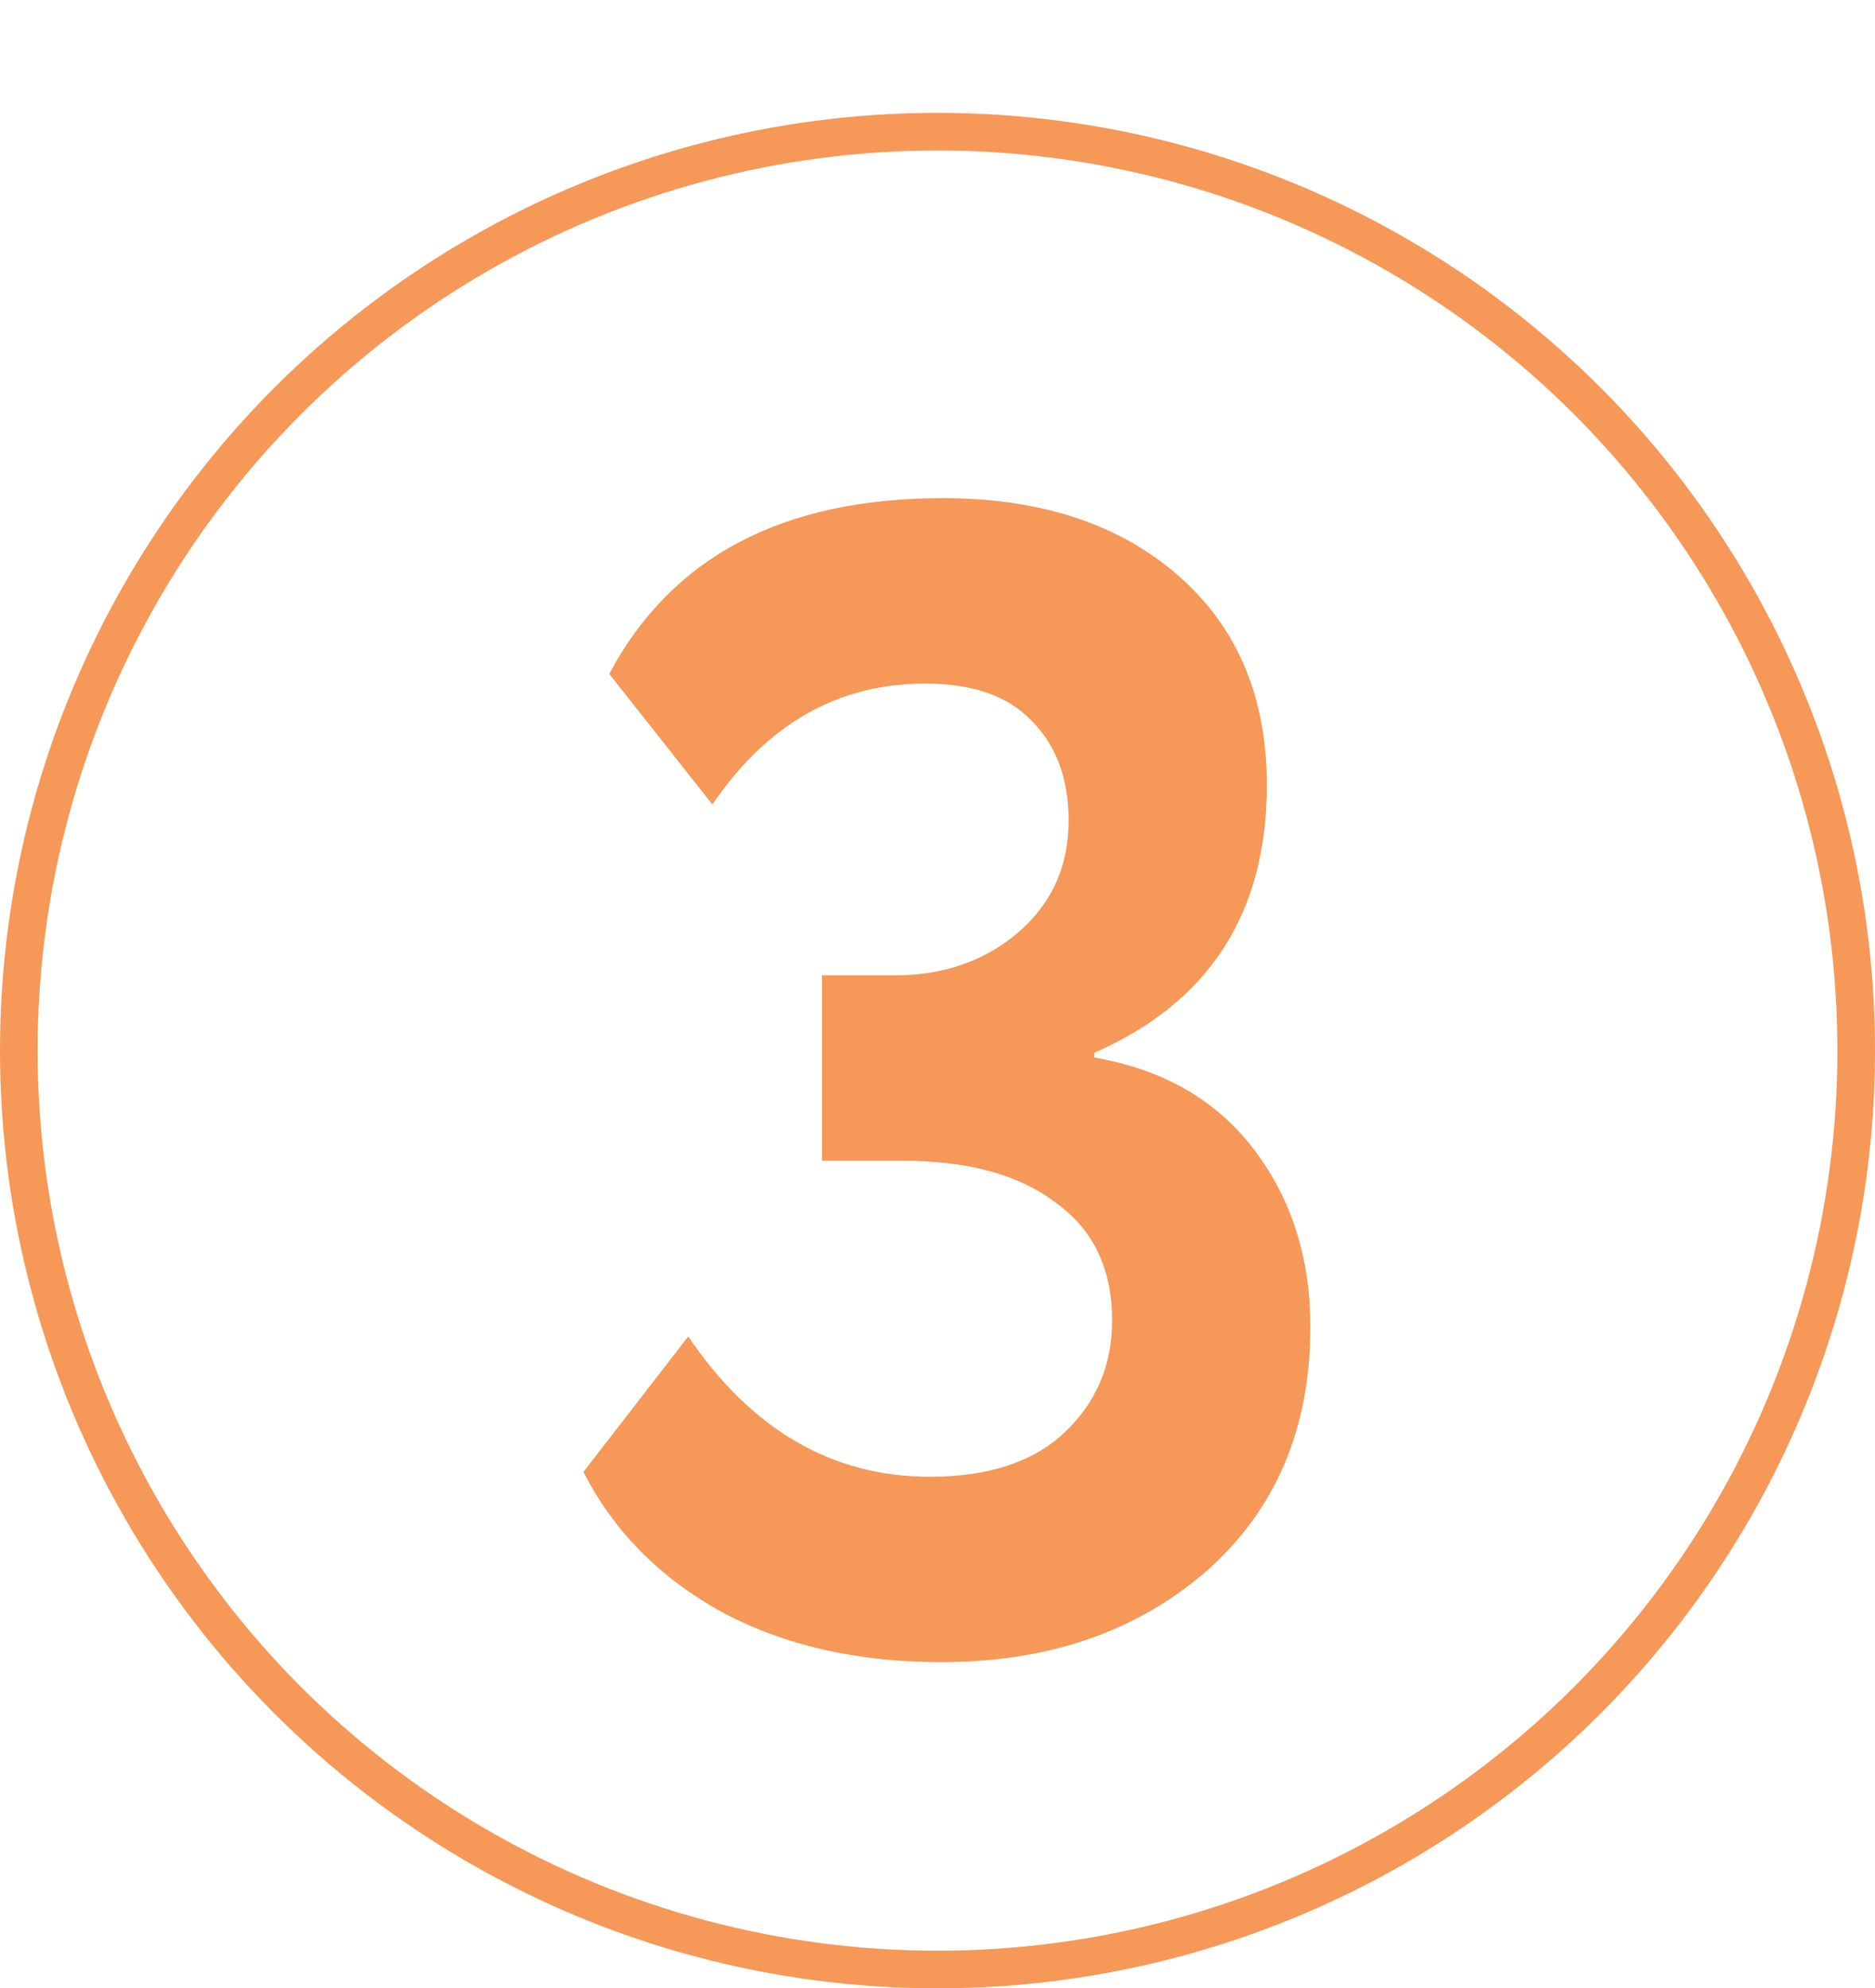
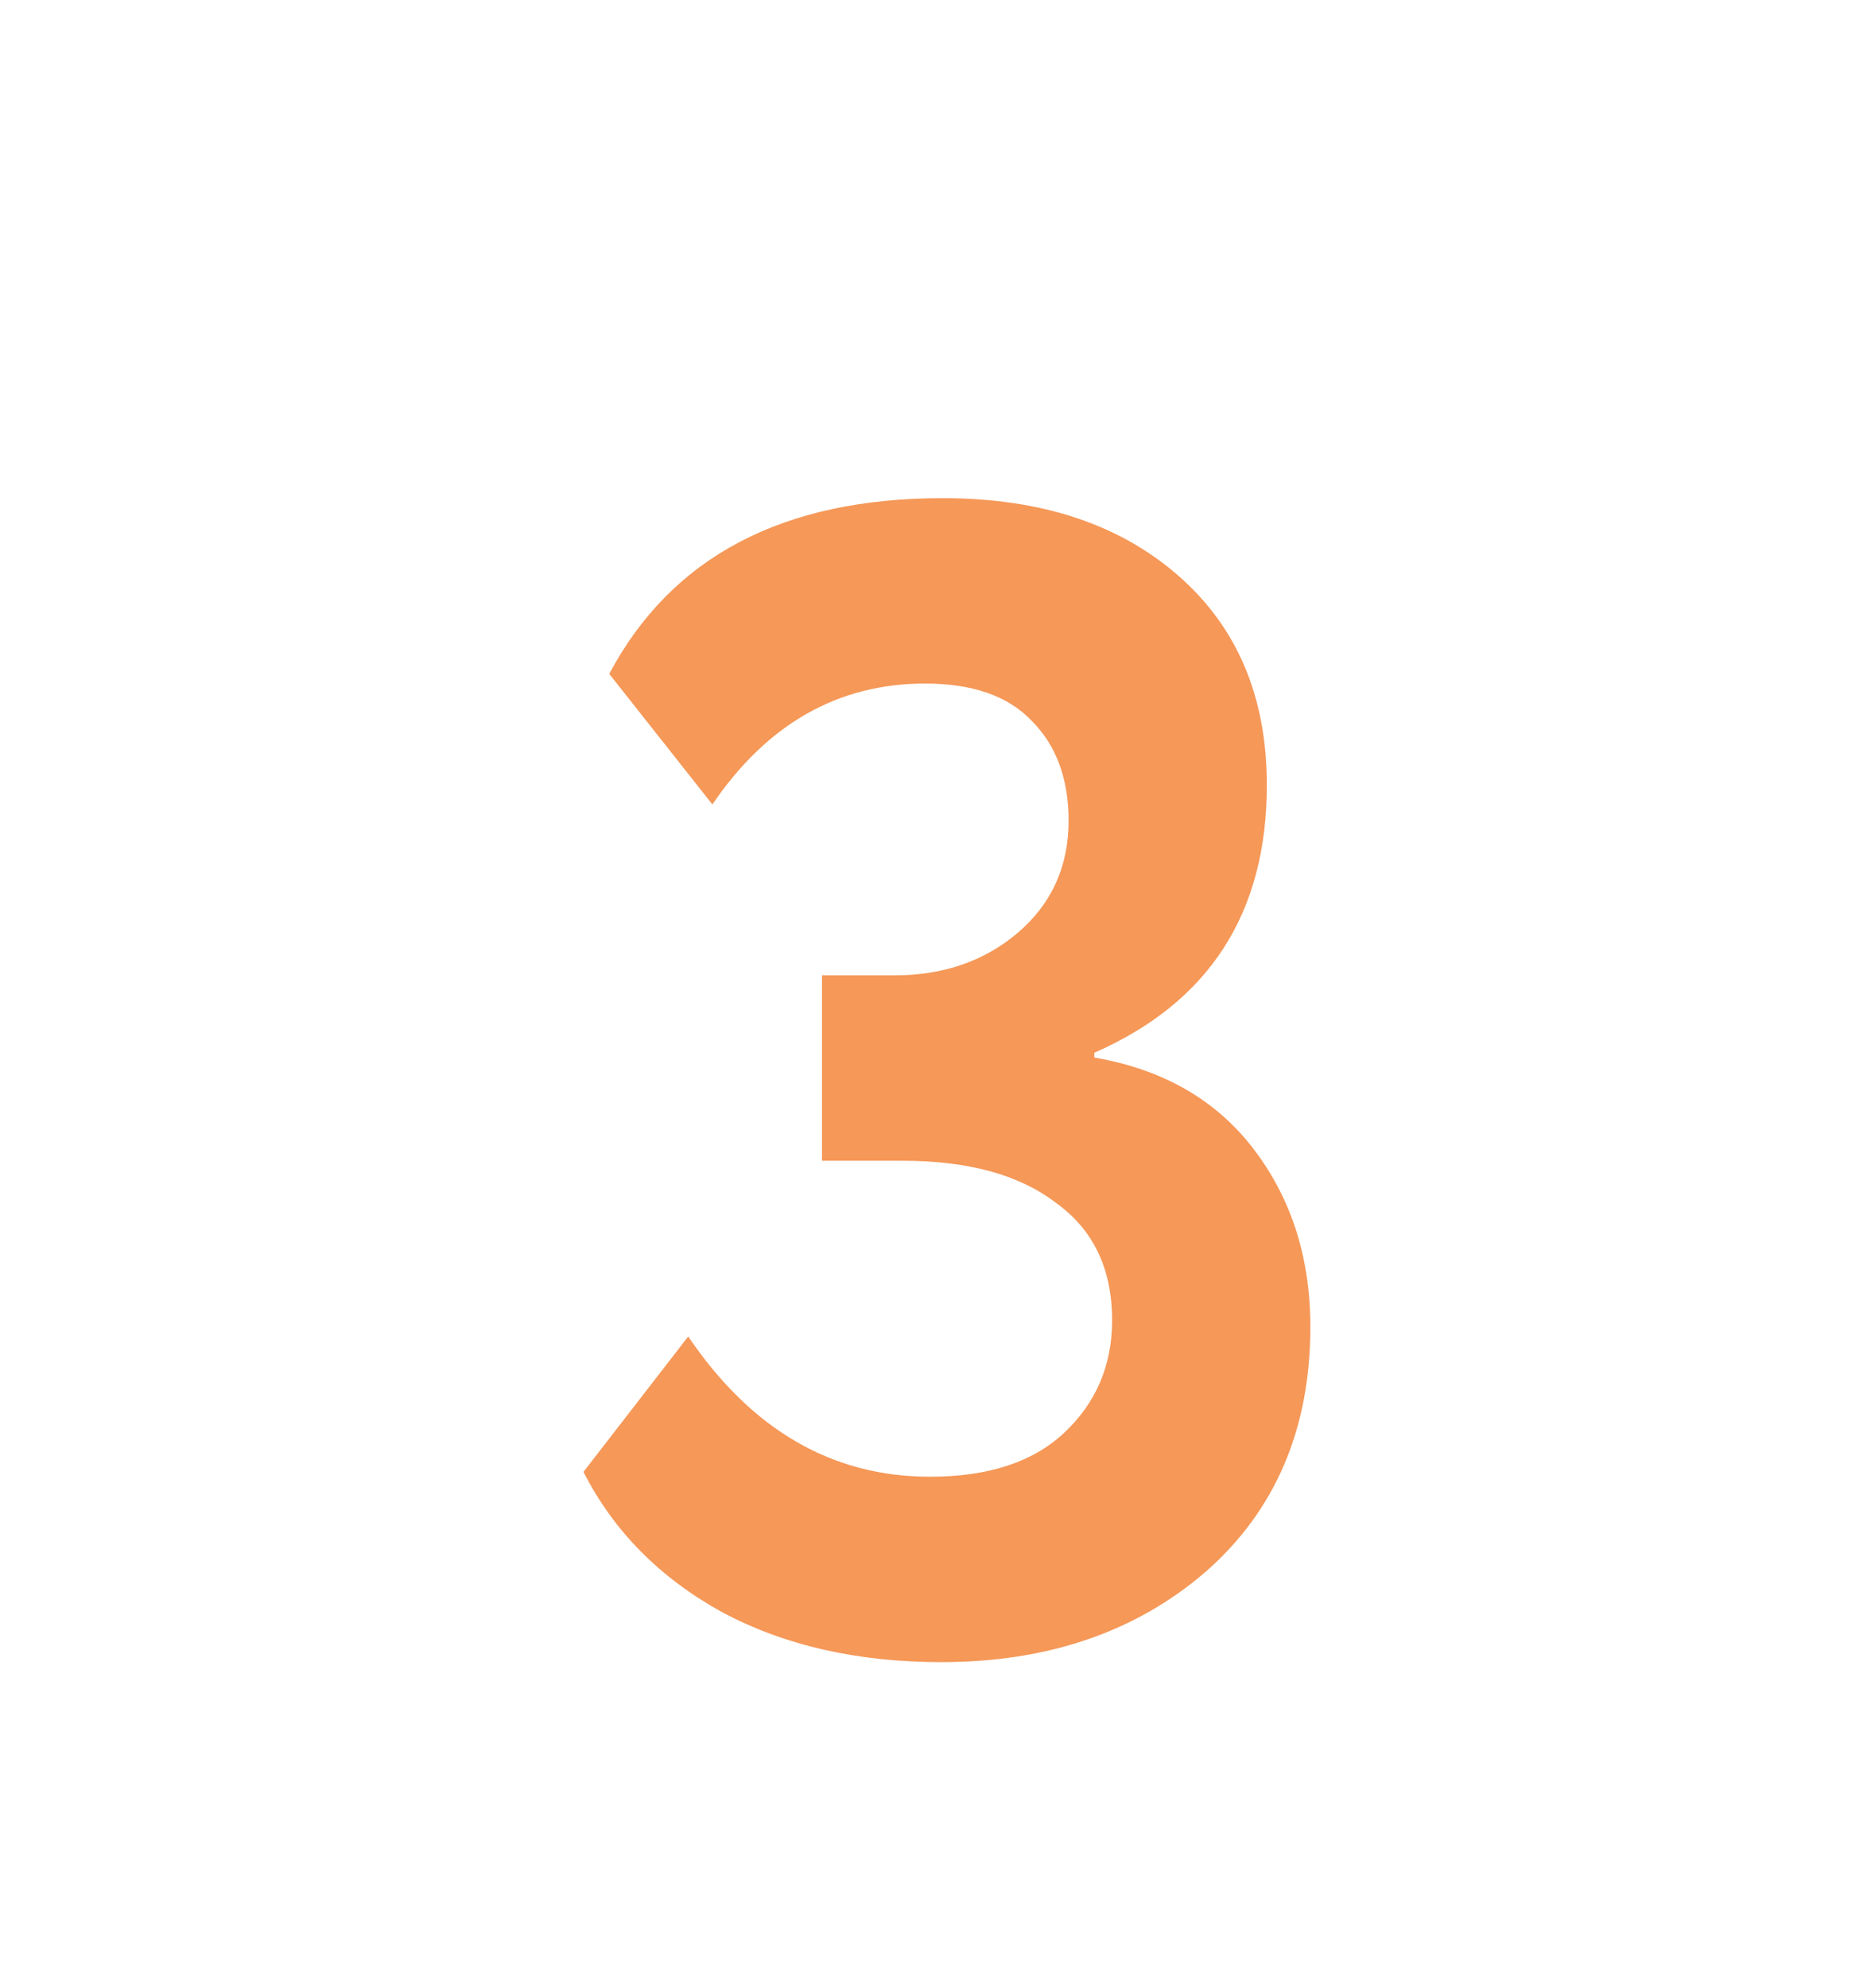
<svg xmlns="http://www.w3.org/2000/svg" width="349" height="370" viewBox="0 0 349 370" fill="none">
-   <circle cx="174.5" cy="195.5" r="171" stroke="#F59858" stroke-width="7" />
  <path d="M175.2 309.3C159.6 309.3 146 306.2 134.4 300C122.8 293.6 114.2 284.9 108.6 273.9L128.1 248.7C139.9 266.1 154.9 274.8 173.1 274.8C183.9 274.8 192.2 272.1 198 266.7C204 261.1 207 254.1 207 245.7C207 236.1 203.5 228.8 196.5 223.8C189.7 218.6 180.2 216 168 216H153V181.5H166.5C175.5 181.5 183.1 178.9 189.3 173.7C195.7 168.3 198.9 161.3 198.9 152.7C198.9 144.9 196.6 138.7 192 134.1C187.6 129.5 181 127.2 172.2 127.2C156 127.2 142.8 134.7 132.6 149.7L113.4 125.4C125 103.6 145.7 92.7 175.5 92.7C193.7 92.7 208.3 97.5 219.3 107.1C230.3 116.7 235.8 129.7 235.8 146.1C235.8 169.9 225.1 186.5 203.7 195.9V196.8C216.5 199 226.4 204.7 233.4 213.9C240.4 223.1 243.9 234.1 243.9 246.9C243.9 265.9 237.4 281.1 224.4 292.5C211.4 303.7 195 309.3 175.2 309.3Z" fill="#F59858" />
</svg>